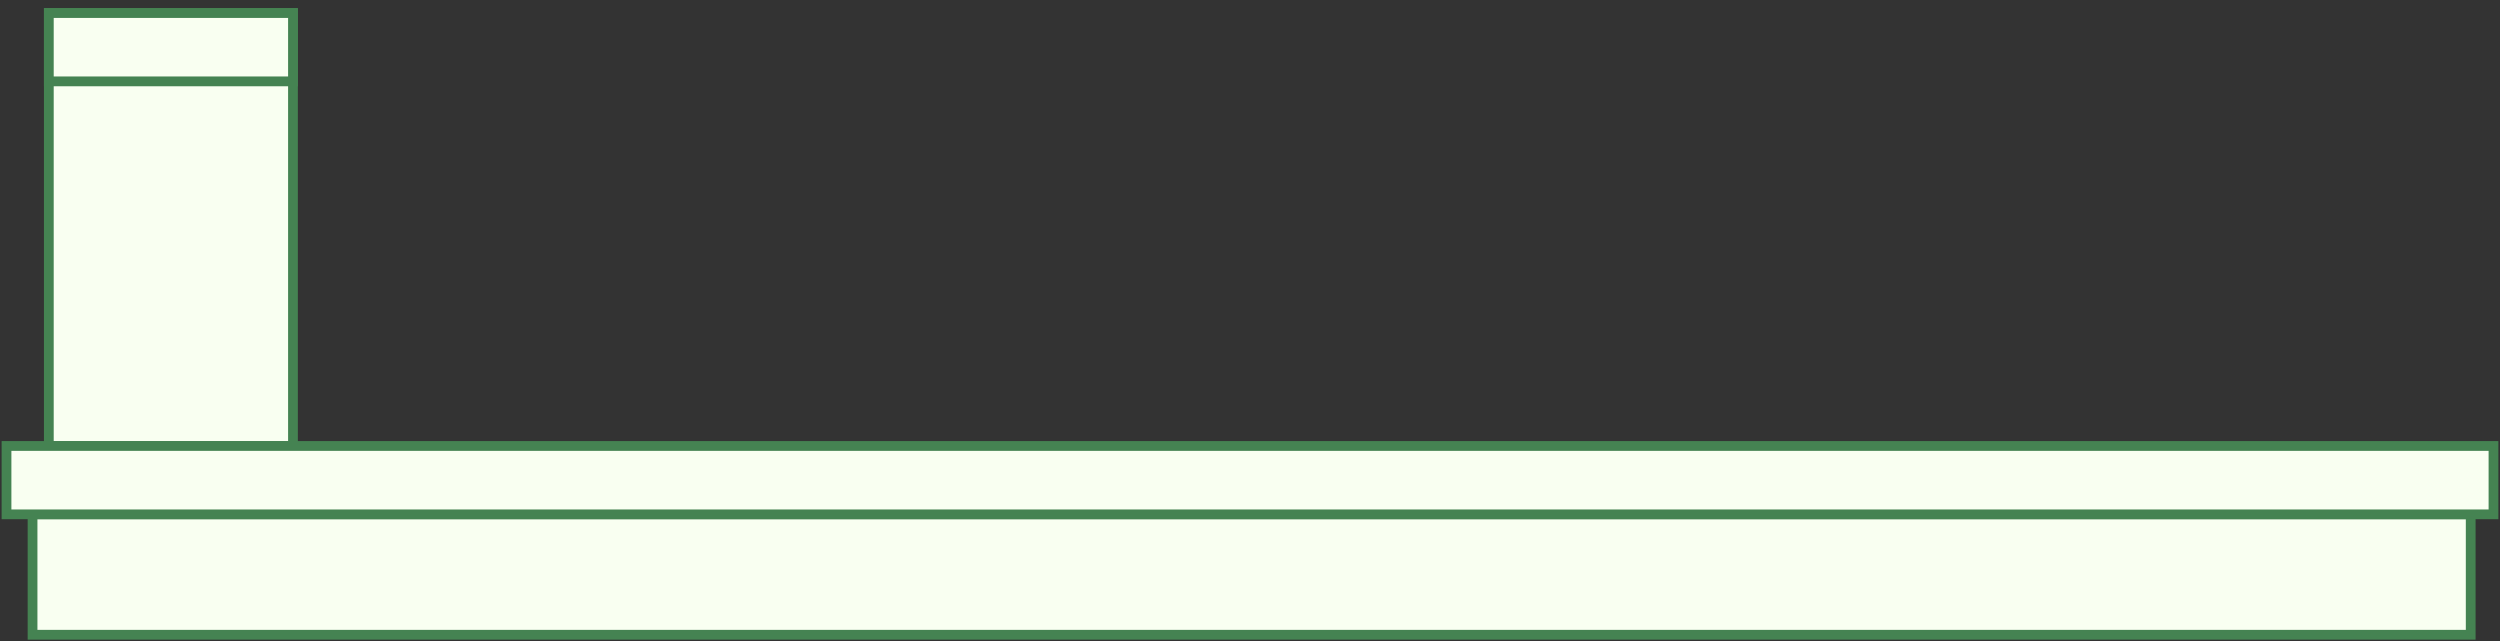
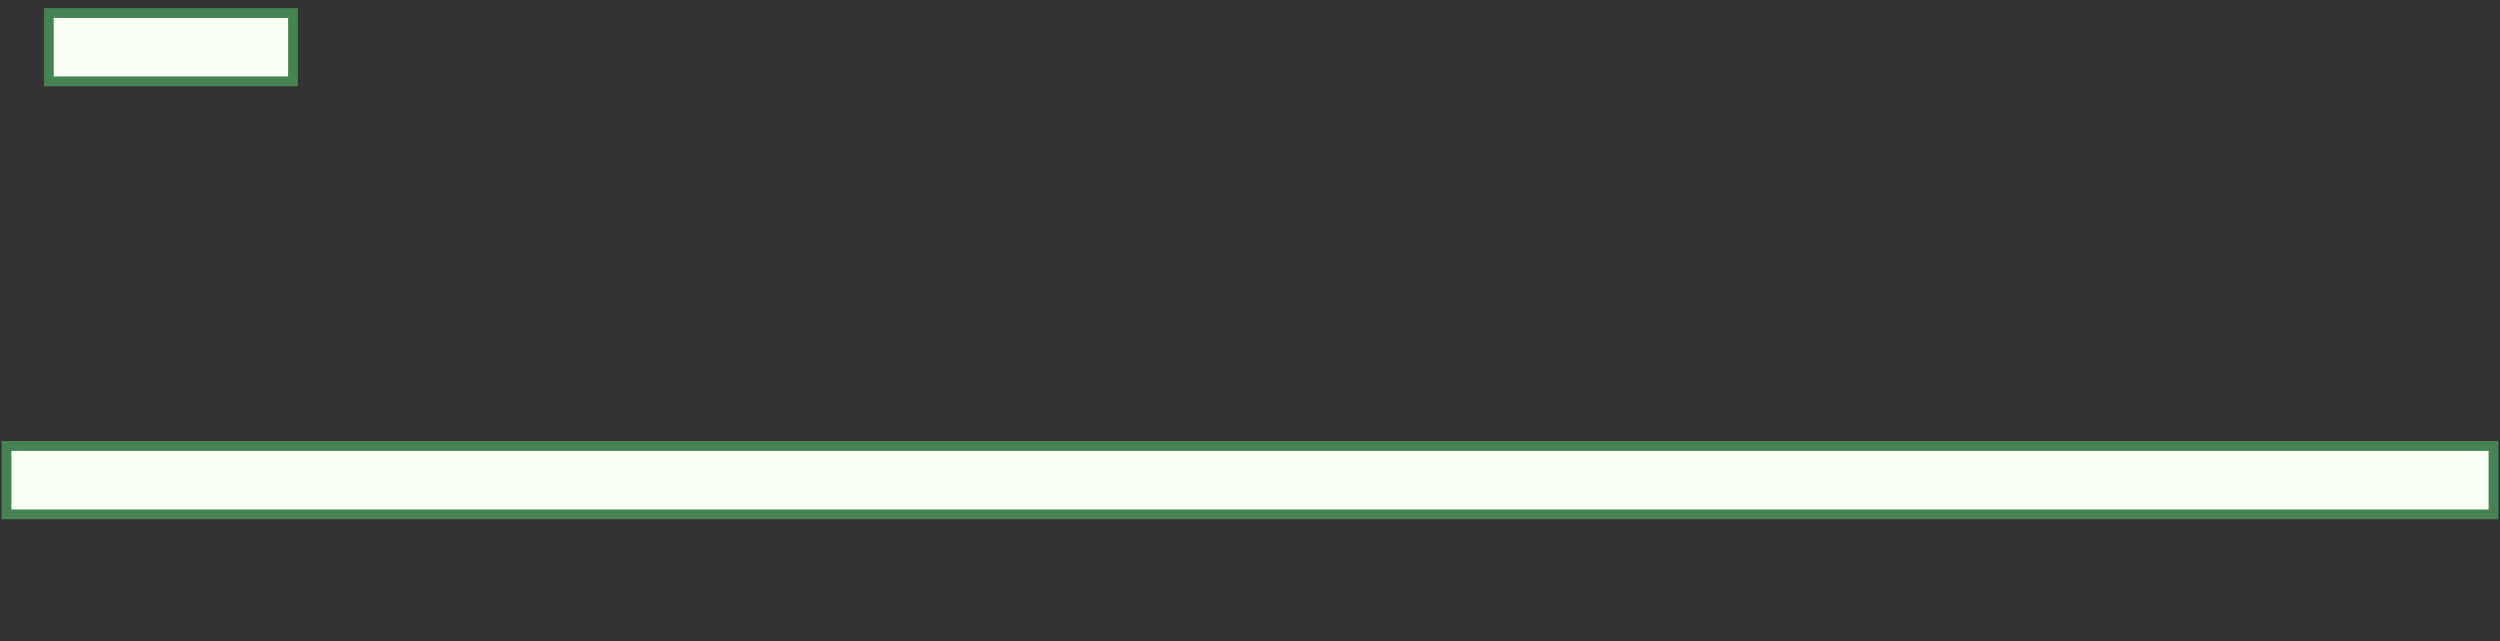
<svg xmlns="http://www.w3.org/2000/svg" fill="none" height="100%" overflow="visible" preserveAspectRatio="none" style="display: block;" viewBox="0 0 768 197" width="100%">
  <rect x="0" y="0" width="768" height="197" fill="#333333" stroke="none" />
  <g id="rooftop">
-     <path d="M90 4H15V137H90V4Z" fill="#F9FFF1" id="Vector" stroke="#458352" stroke-linecap="round" stroke-width="3" />
    <path d="M90 4H15V25H90V4Z" fill="#F9FFF1" id="Vector_2" stroke="#458352" stroke-linecap="round" stroke-width="3" />
-     <path d="M759 158H10V195H759V158Z" fill="#F9FFF1" id="Vector_3" stroke="#458352" stroke-linecap="round" stroke-width="3" />
    <path d="M766 137H2V158H766V137Z" fill="#F9FFF1" id="Vector_4" stroke="#458352" stroke-linecap="round" stroke-width="3" />
  </g>
</svg>